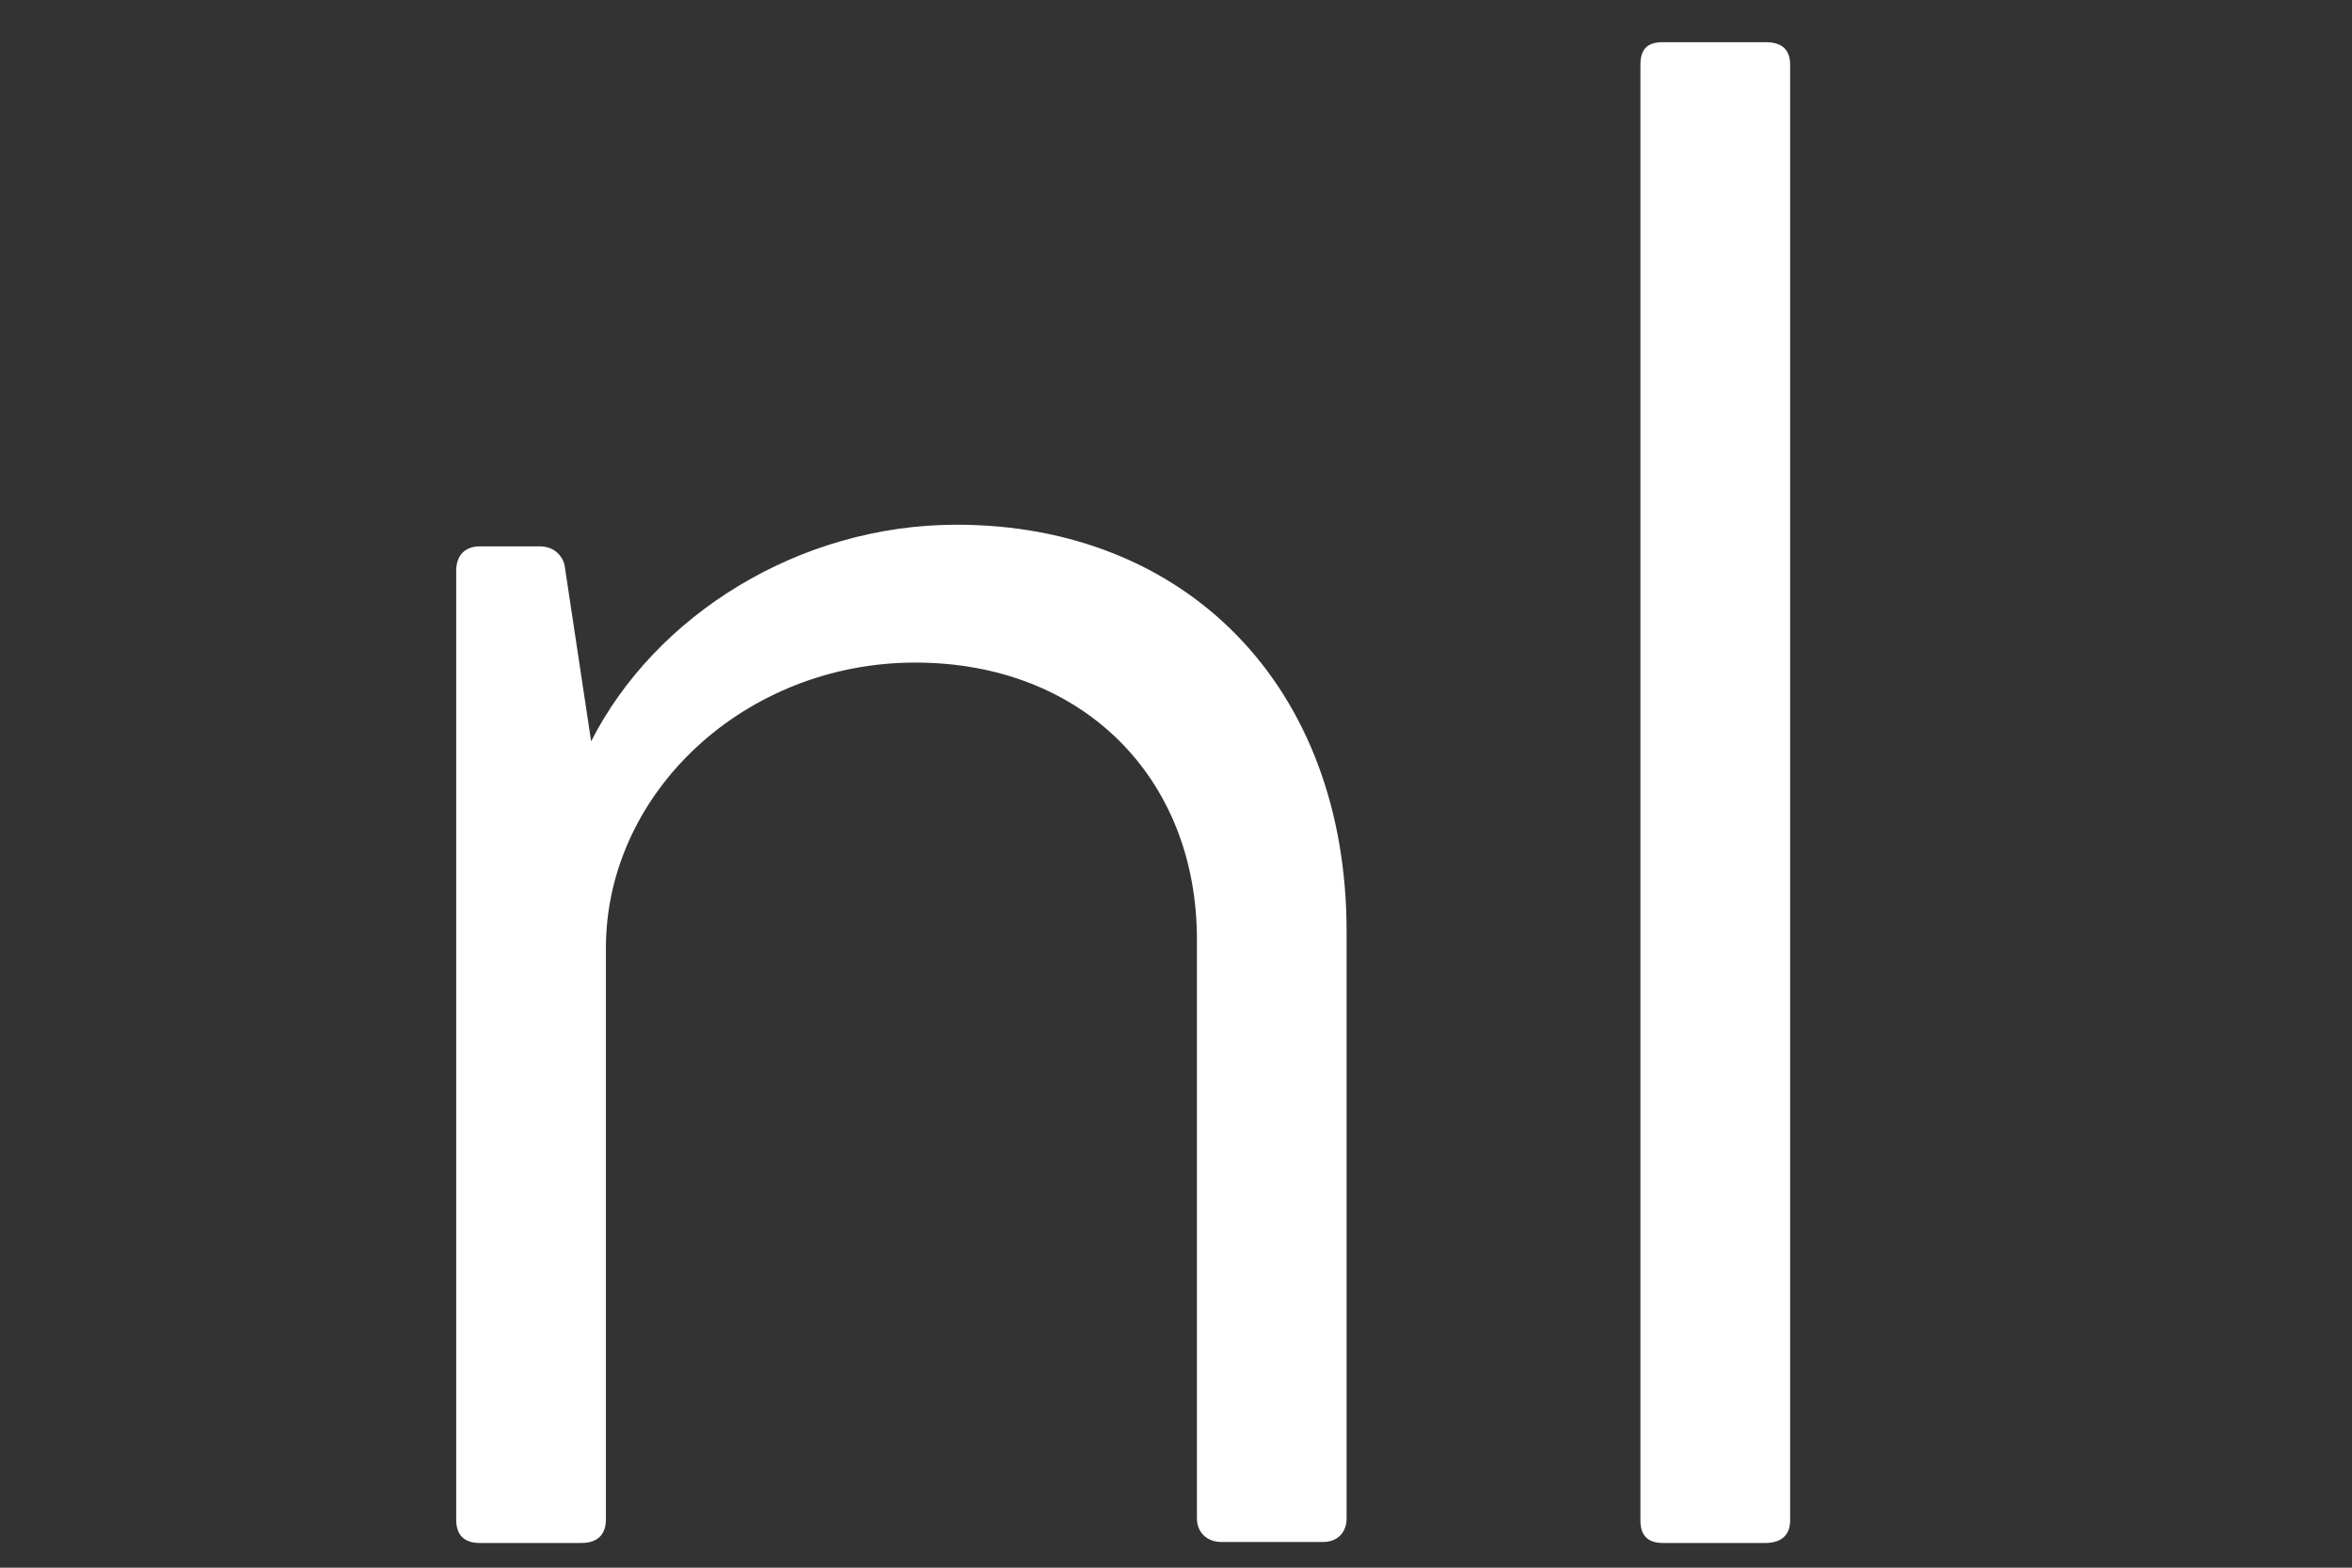
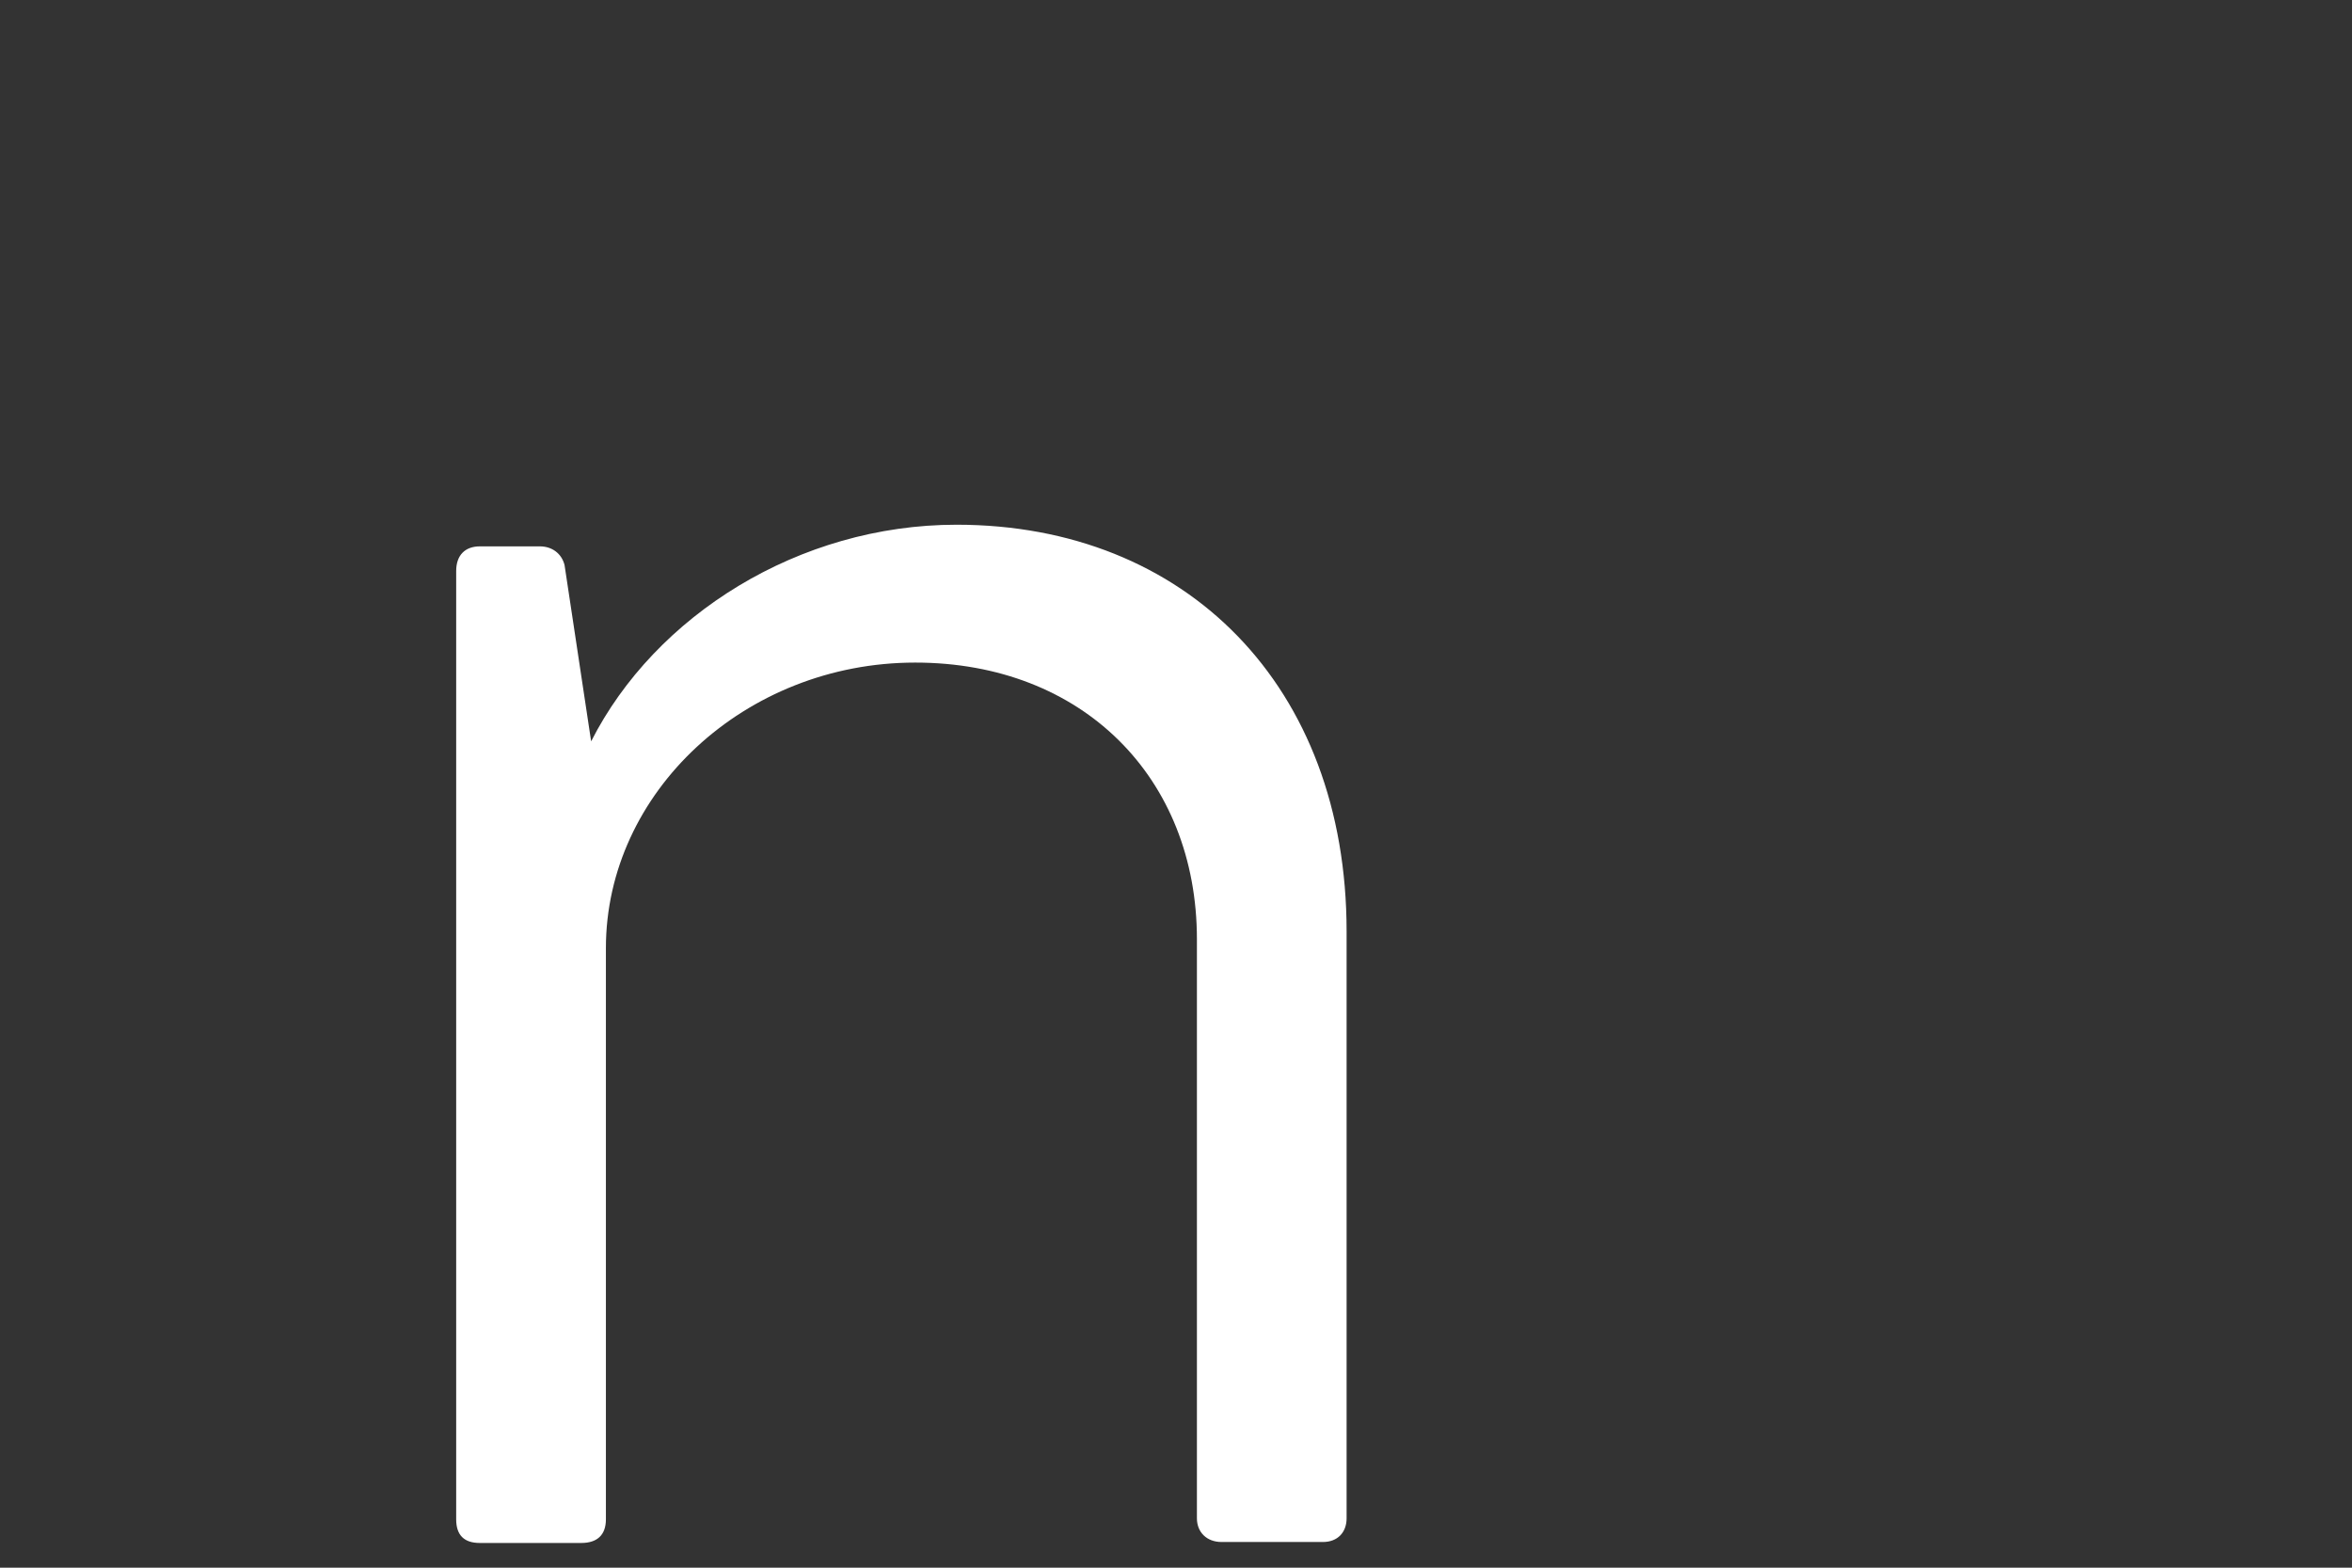
<svg xmlns="http://www.w3.org/2000/svg" xmlns:xlink="http://www.w3.org/1999/xlink" width="216pt" height="144pt" viewBox="0 0 216 144" version="1.2">
  <rect x="0" y="0" width="216" height="144" fill="#333333" stroke="none" />
  <defs>
    <g>
      <symbol overflow="visible" id="glyph0-0">
        <path style="stroke:none;" d="M 59.973 -93.352 C 45.5 -93.352 32.293 -85.031 26.414 -73.453 L 23.973 -89.645 C 23.699 -90.73 22.797 -91.363 21.711 -91.363 L 16.191 -91.363 C 14.836 -91.363 14.02 -90.547 14.02 -89.102 L 14.02 -1.988 C 14.02 -0.543 14.746 0.18 16.191 0.18 L 25.508 0.18 C 26.957 0.18 27.77 -0.543 27.77 -1.988 L 27.77 -54.457 C 27.77 -68.746 40.523 -80.688 56.176 -80.688 C 71.551 -80.688 82.047 -70.105 82.047 -55.27 L 82.047 -2.082 C 82.047 -0.812 82.949 0.09 84.305 0.09 L 93.625 0.09 C 94.98 0.09 95.793 -0.812 95.793 -2.082 L 95.793 -55.992 C 95.793 -78.516 81.051 -93.352 59.973 -93.352 Z M 59.973 -93.352 " />
      </symbol>
      <symbol overflow="visible" id="glyph0-1">
-         <path style="stroke:none;" d="M 25.508 -137.676 L 16.102 -137.676 C 14.652 -137.676 14.02 -137.043 14.02 -135.598 L 14.02 -1.898 C 14.02 -0.543 14.652 0.18 16.102 0.18 L 25.508 0.18 C 26.957 0.18 27.77 -0.543 27.77 -1.898 L 27.77 -135.598 C 27.77 -137.043 26.957 -137.676 25.508 -137.676 Z M 25.508 -137.676 " />
-       </symbol>
+         </symbol>
    </g>
  </defs>
  <g id="surface1">
    <g style="fill:rgb(100%,100%,100%);fill-opacity:1;">
      <use xlink:href="#glyph0-0" x="27.874" y="141.55" />
    </g>
    <g style="fill:rgb(100%,100%,100%);fill-opacity:1;">
      <use xlink:href="#glyph0-1" x="136.631" y="141.55" />
    </g>
  </g>
</svg>